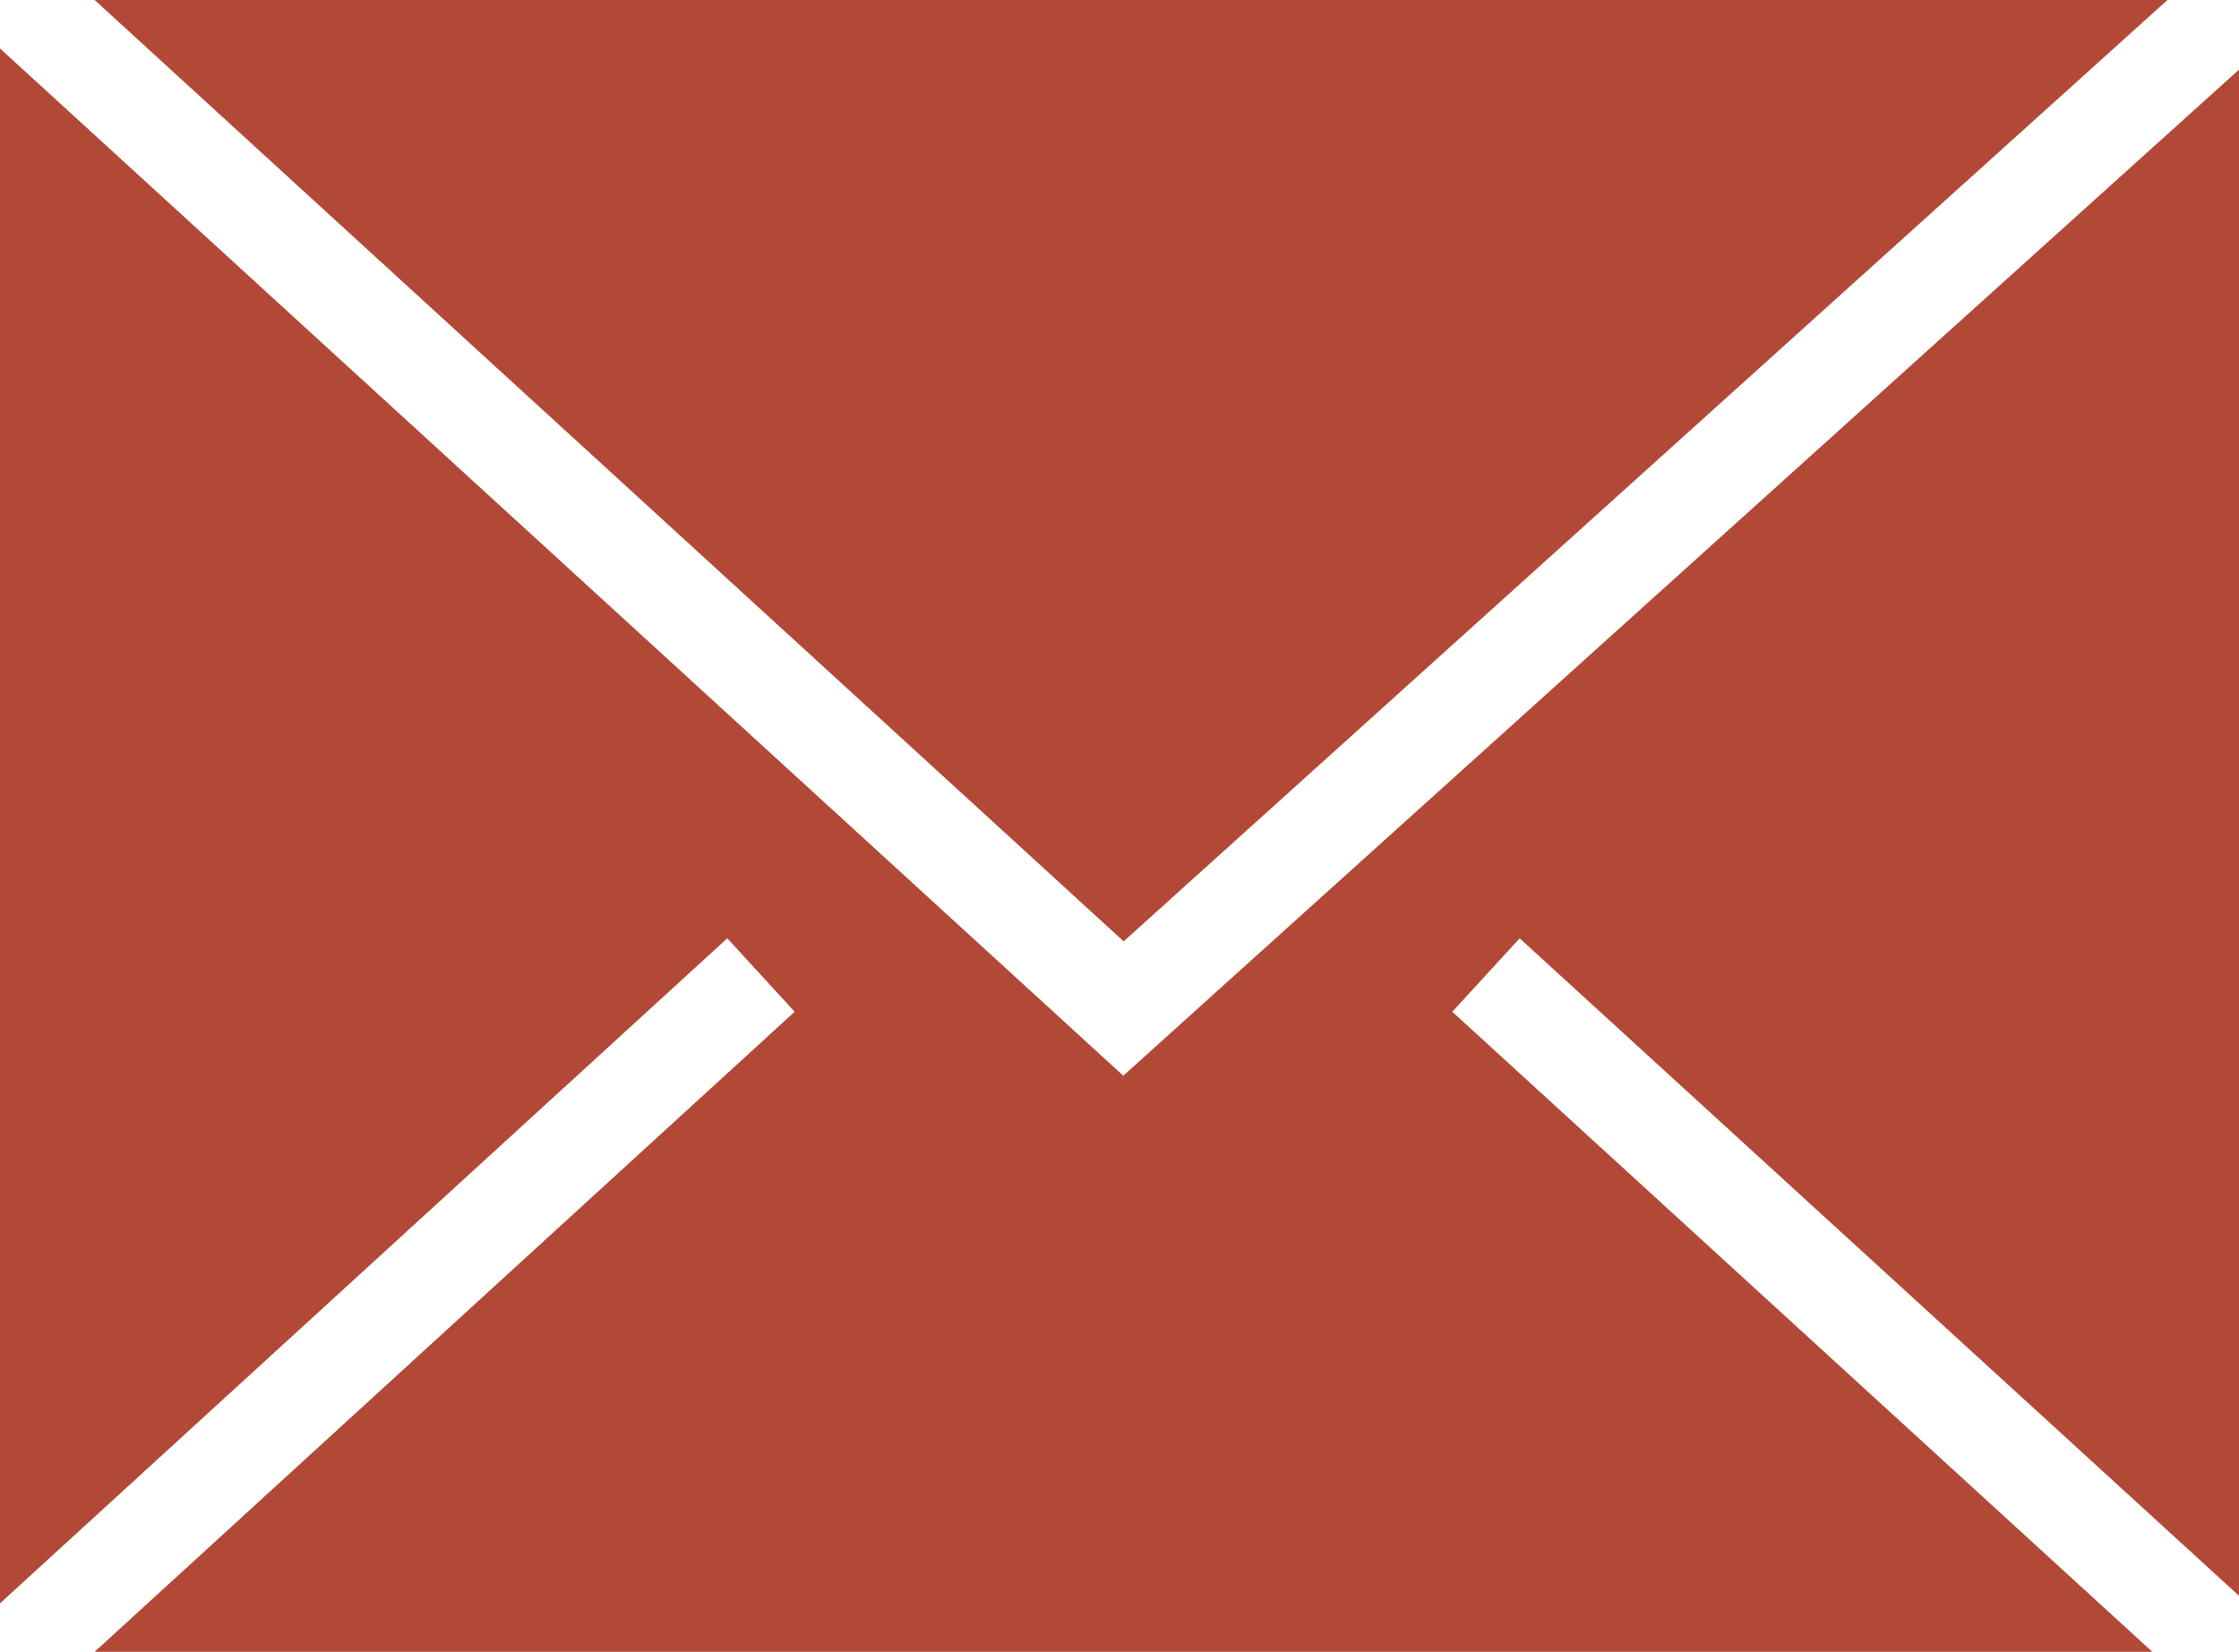
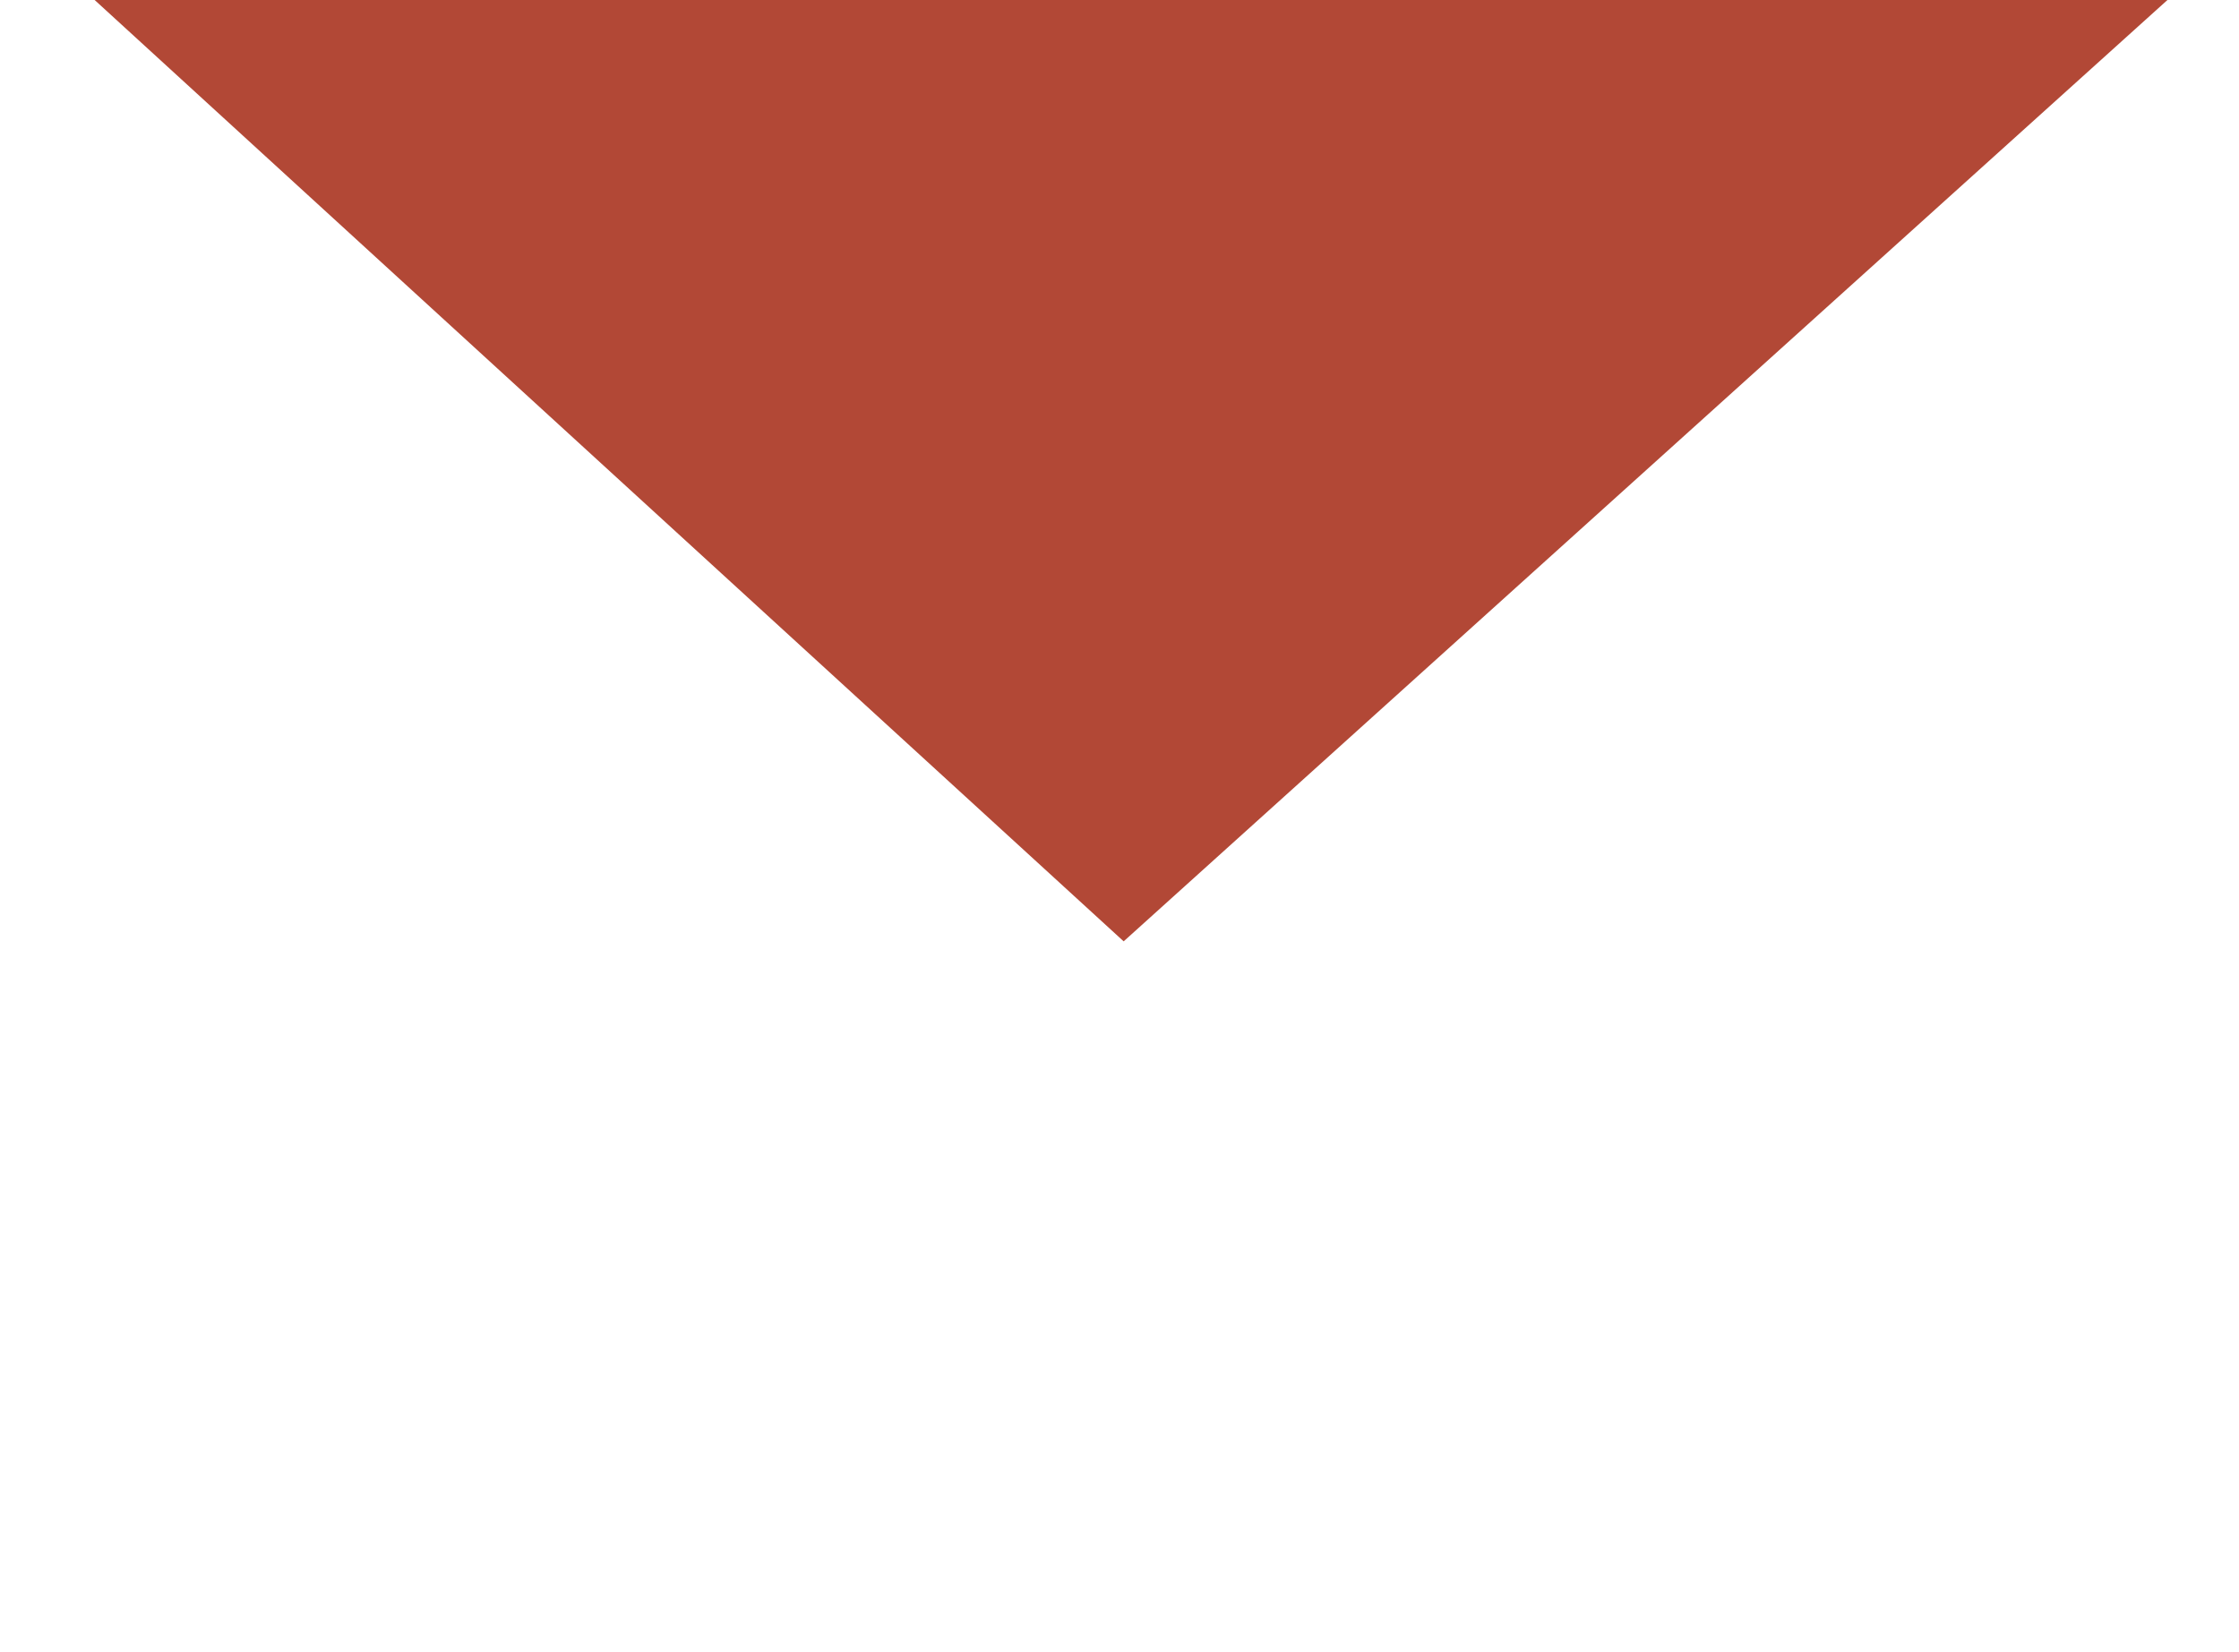
<svg xmlns="http://www.w3.org/2000/svg" id="Icons" viewBox="0 0 59.14 43.64">
  <defs>
    <style>.cls-1{fill:#b24836}</style>
  </defs>
  <title>icon-envelope</title>
-   <path class="cls-1" d="M29.67 28.42L0 1.28v41.08l19.21-17.57 1.78 1.94L2.5 43.64h54.35L38.36 26.73l1.78-1.94 19 17.37V1.84L29.67 28.42z" />
  <path class="cls-1" d="M57.25 0H2.5l27.18 24.87L57.25 0z" />
</svg>